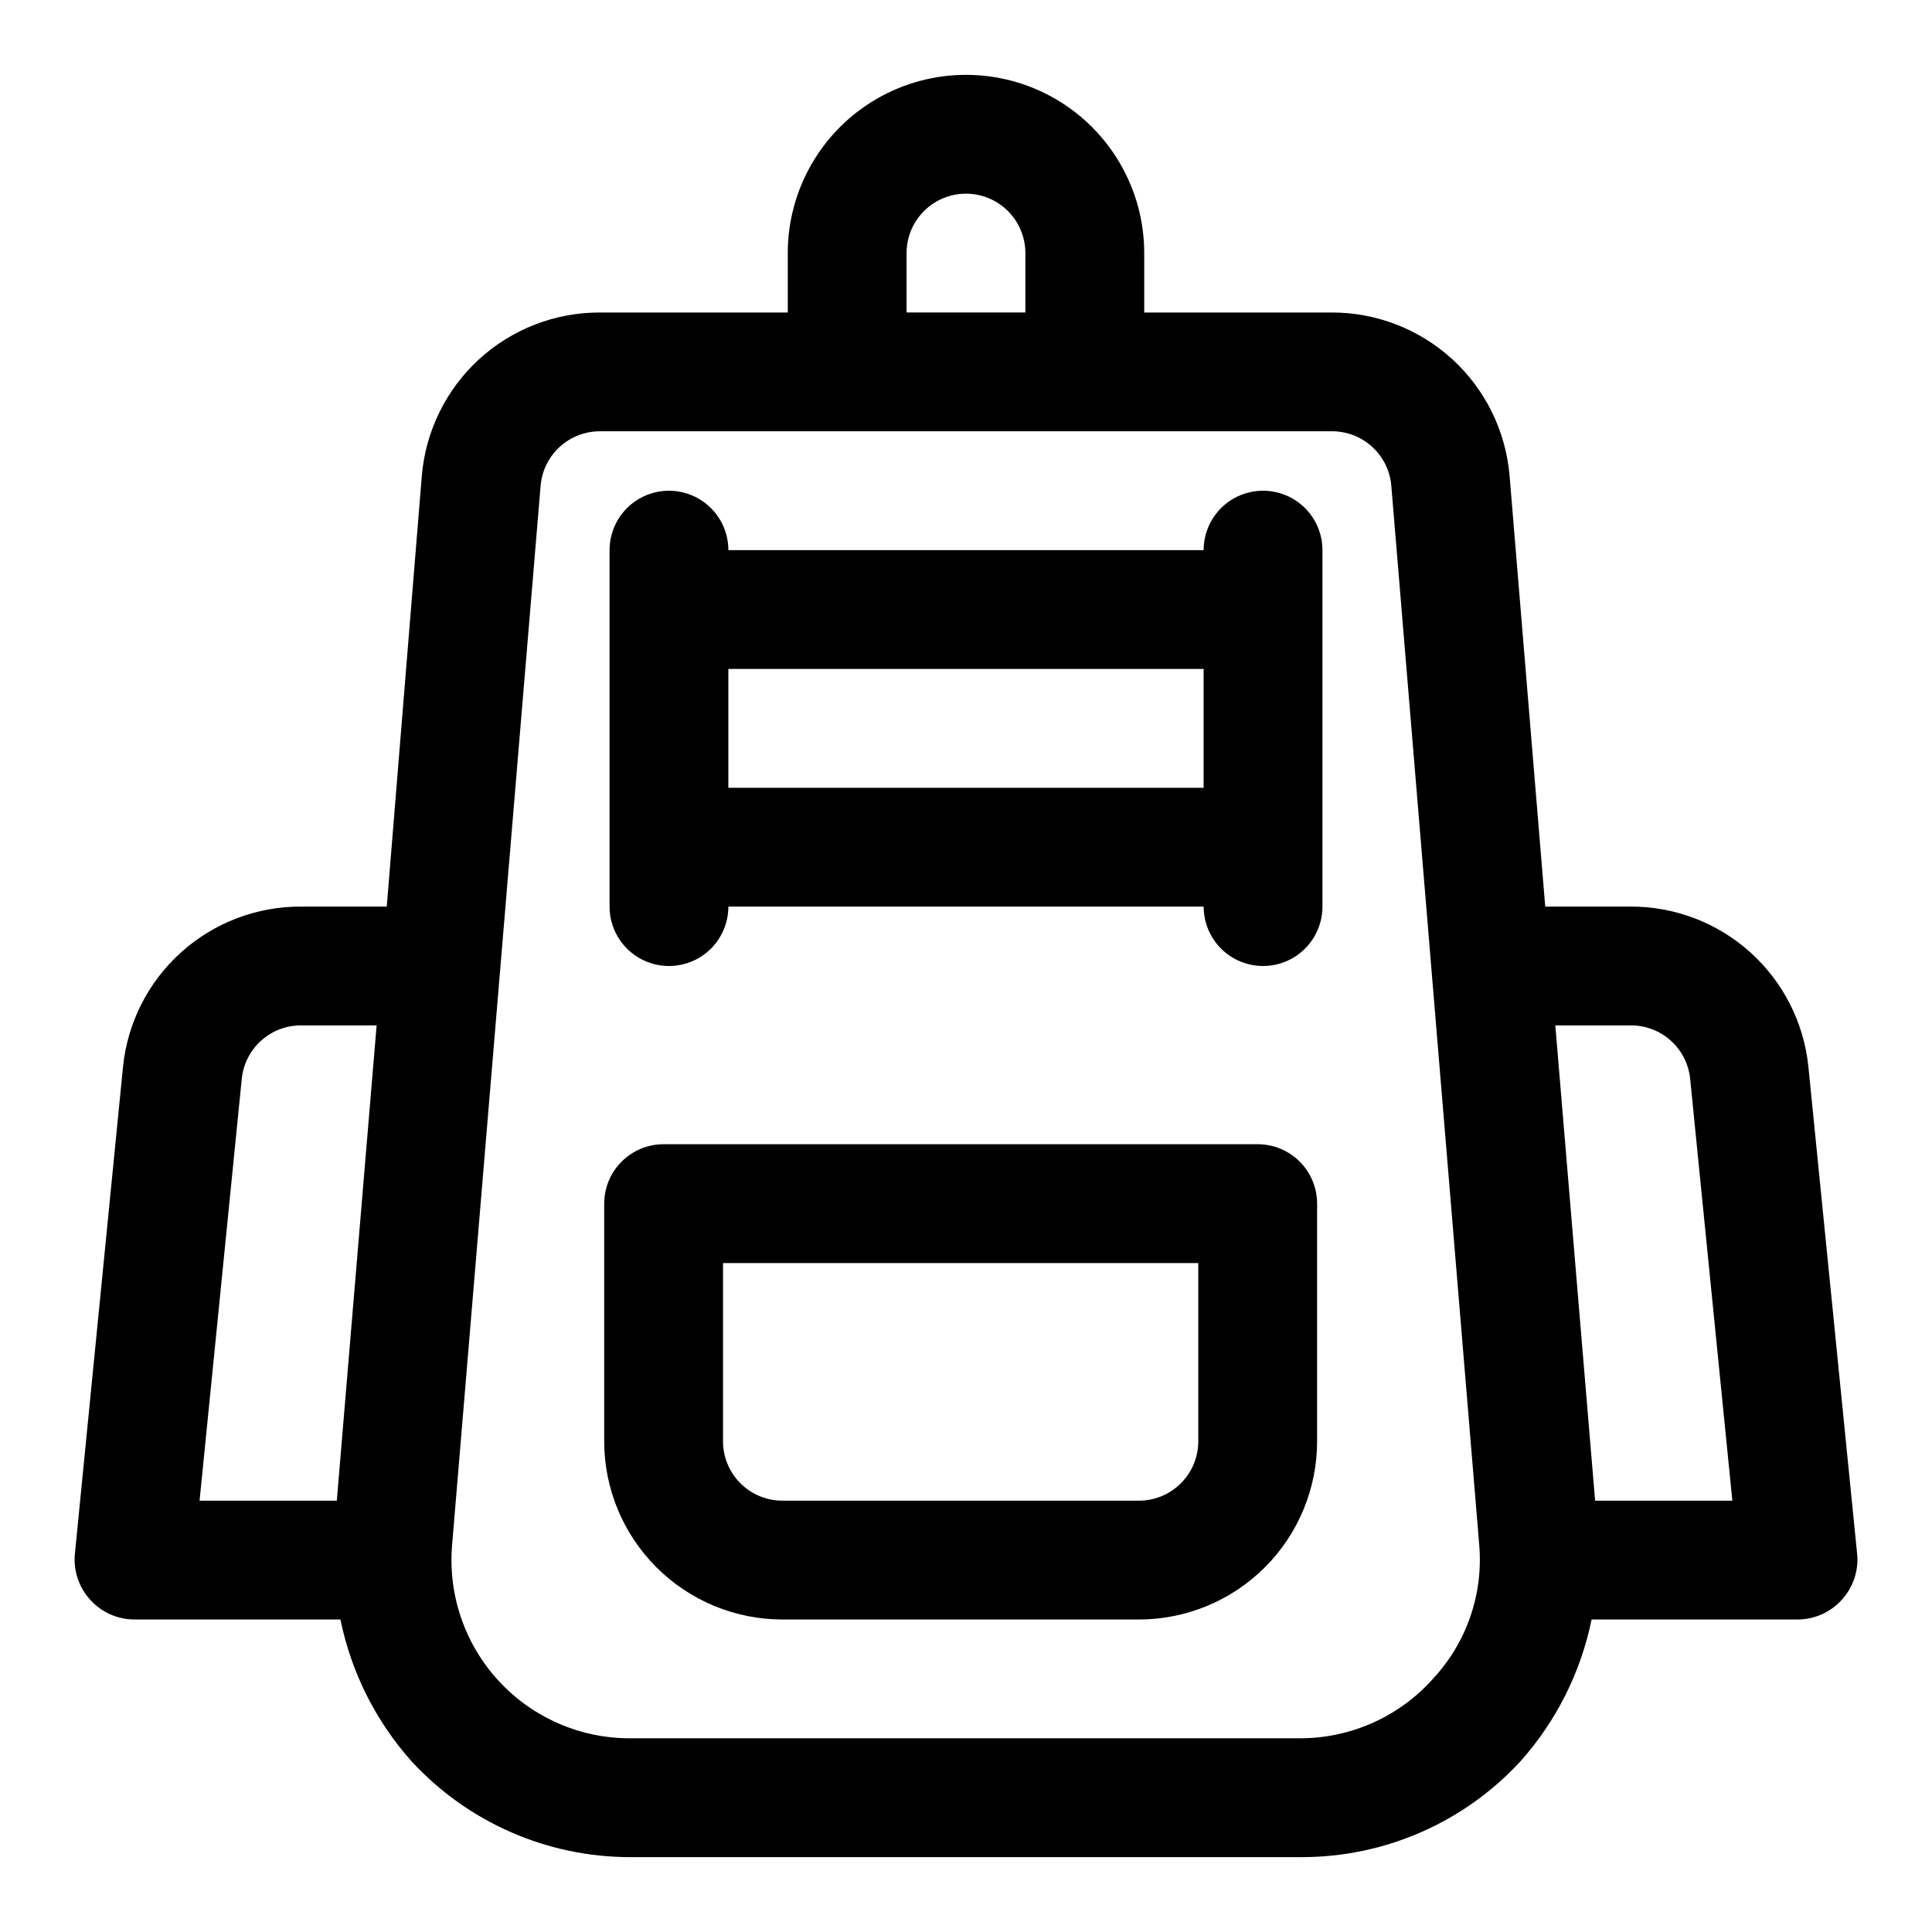
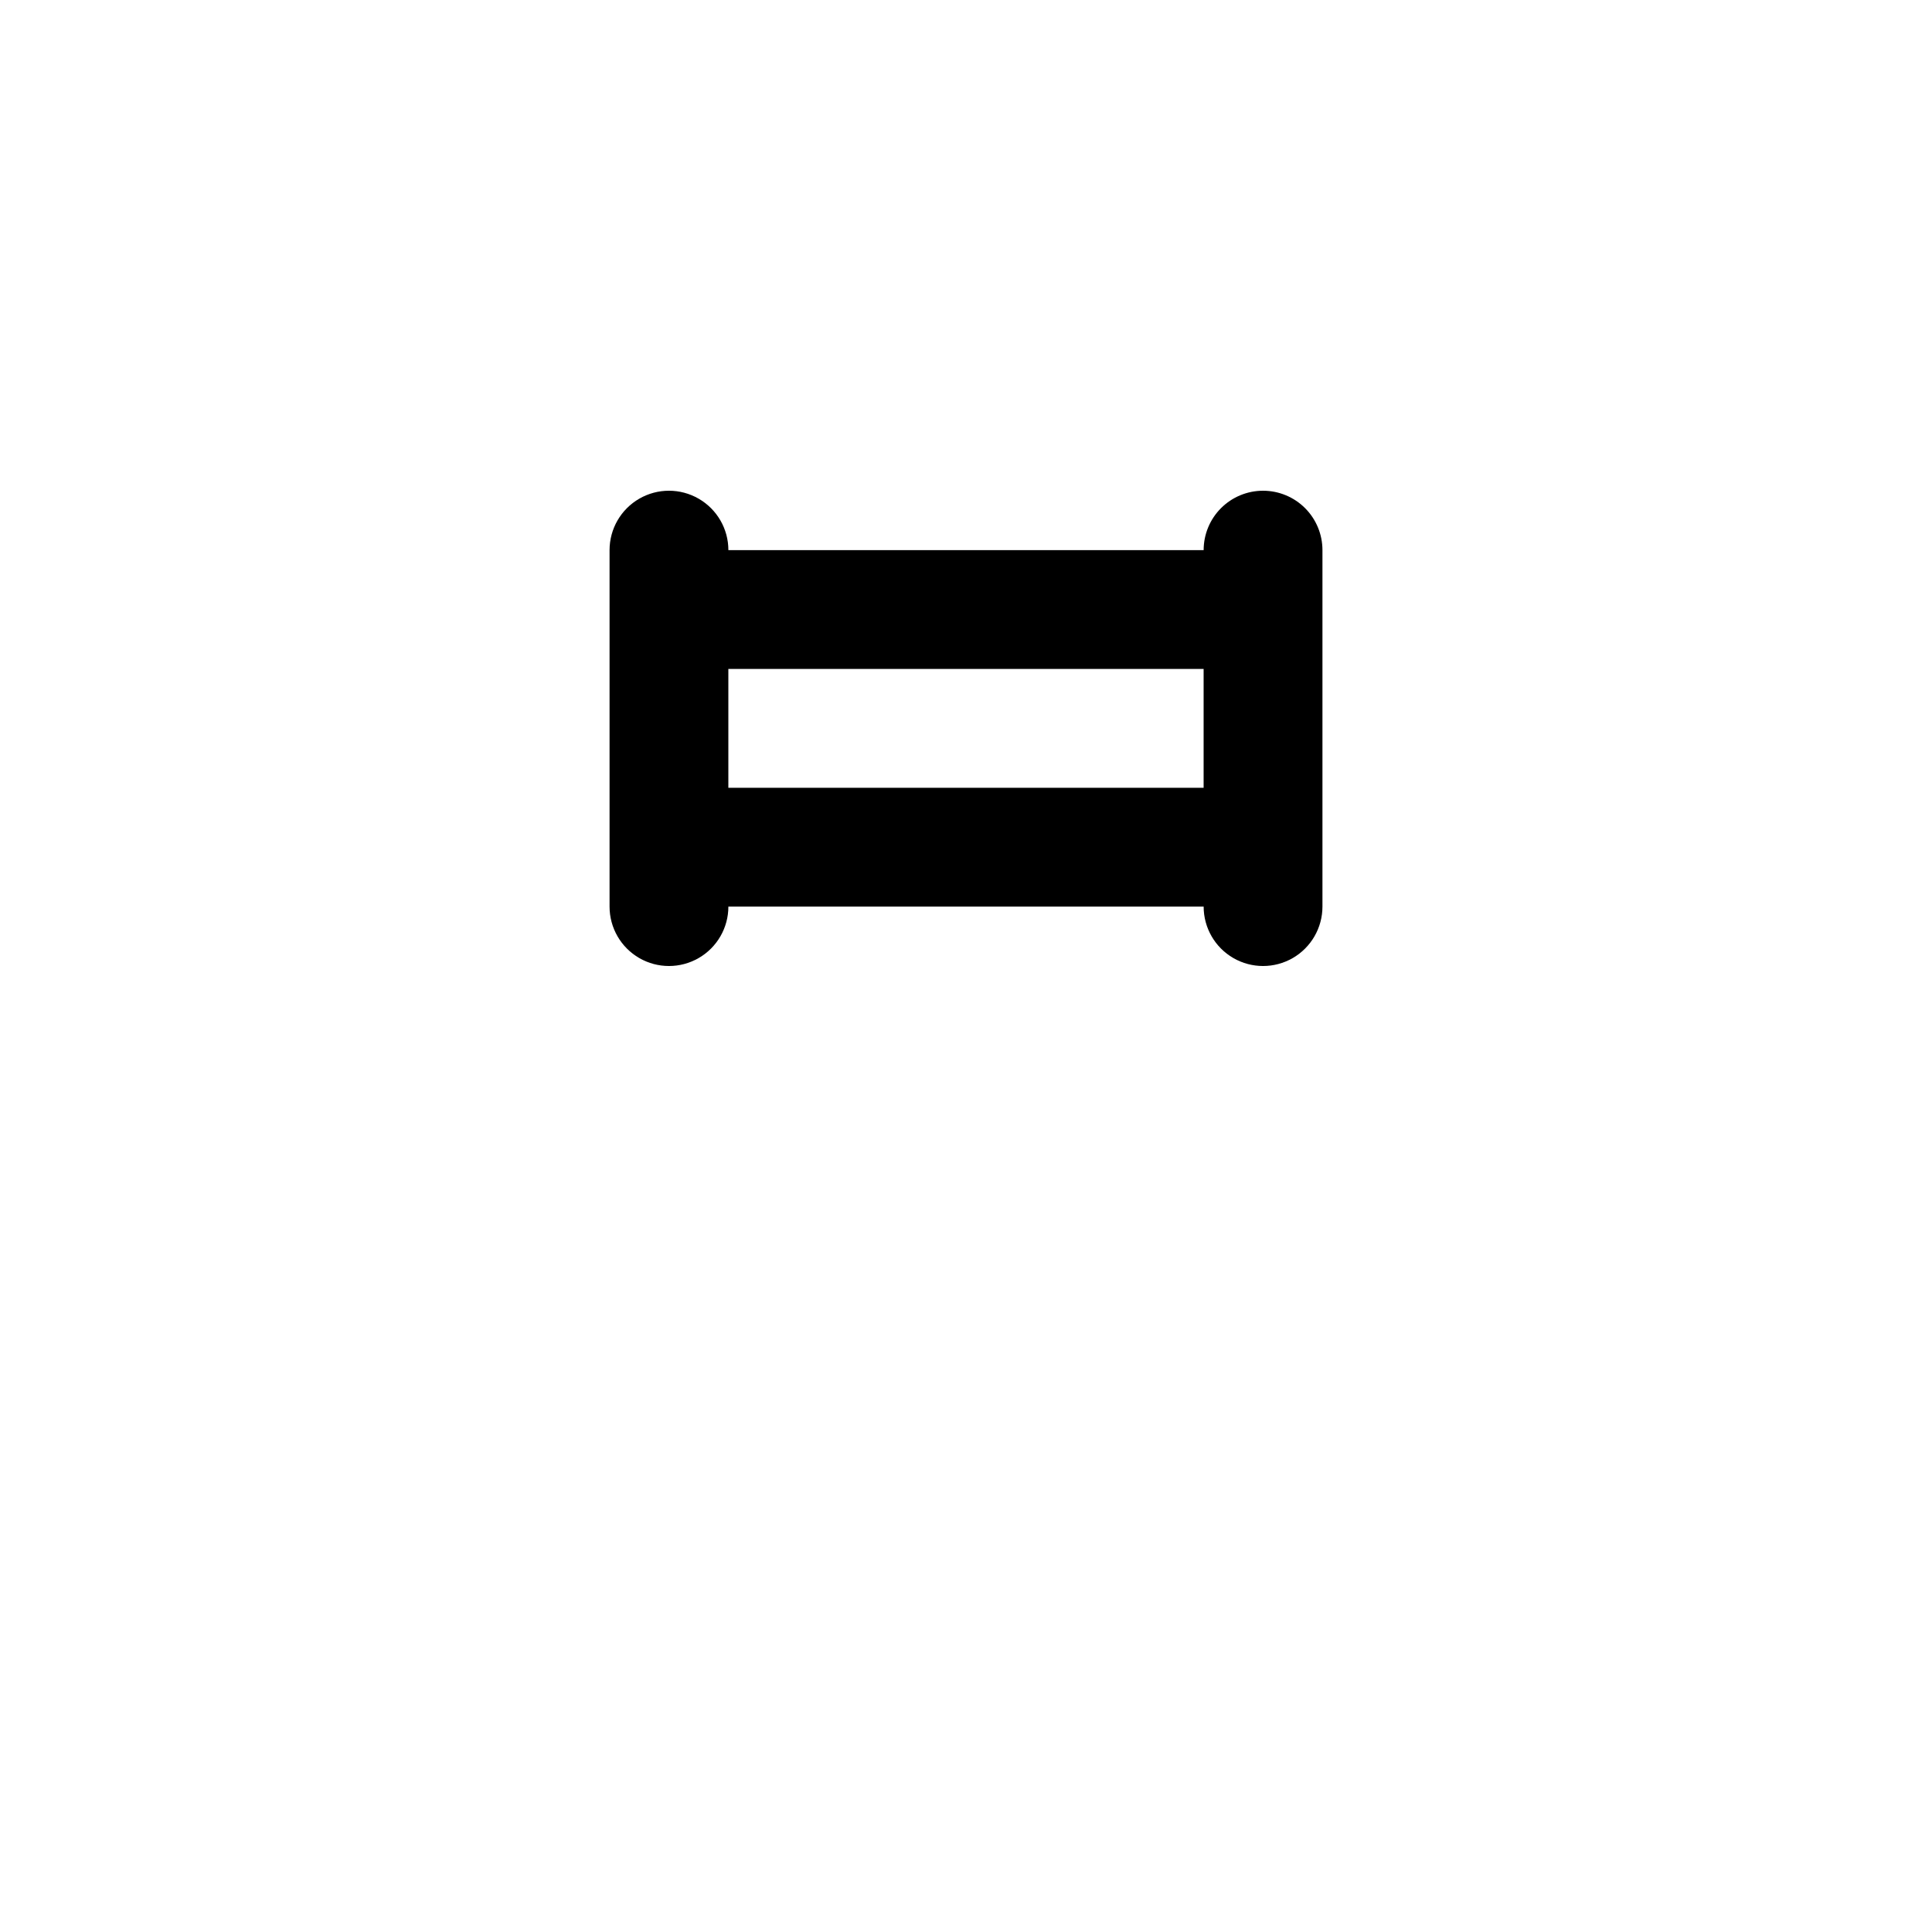
<svg xmlns="http://www.w3.org/2000/svg" fill="#000000" width="800px" height="800px" version="1.1" viewBox="144 144 512 512">
  <g>
-     <path d="m623.25 426.76c-1.176-11.688-6.668-22.523-15.398-30.383-8.734-7.859-20.086-12.184-31.836-12.125h-22.512l-9.445-114.14h-0.004c-0.988-11.832-6.398-22.859-15.148-30.883-8.754-8.023-20.207-12.453-32.082-12.414h-49.594v-15.742c0-16.875-9.004-32.469-23.617-40.906s-32.617-8.438-47.23 0c-14.613 8.438-23.617 24.031-23.617 40.906v15.742h-49.75c-11.875-0.039-23.328 4.391-32.082 12.414-8.75 8.023-14.16 19.051-15.152 30.883l-9.289 114.14h-22.668c-11.75-0.059-23.102 4.266-31.836 12.125s-14.223 18.695-15.398 30.383l-12.754 129.1c-0.41 4.441 1.078 8.844 4.094 12.125 2.977 3.297 7.211 5.184 11.652 5.195h54.633c2.852 13.996 9.371 26.98 18.891 37.629 14.922 16.176 35.934 25.367 57.938 25.348h177.91c22.008 0.02 43.016-9.172 57.938-25.348 9.52-10.648 16.039-23.633 18.895-37.629h54.629c4.445-0.012 8.676-1.898 11.652-5.195 3.019-3.281 4.508-7.684 4.094-12.125zm-239-215.69c0-5.625 3-10.824 7.871-13.637s10.875-2.812 15.746 0 7.871 8.012 7.871 13.637v15.742h-31.488zm-176.18 218.84c0.391-3.898 2.223-7.512 5.133-10.129 2.91-2.621 6.695-4.062 10.613-4.043h19.992l-10.547 125.95h-36.371zm315.67 159.01c-8.863 9.914-21.496 15.629-34.793 15.746h-177.91c-13.238 0.047-25.891-5.469-34.867-15.195-8.98-9.73-13.465-22.781-12.363-35.973l23.457-280.72c0.32-3.953 2.117-7.641 5.035-10.324 2.918-2.688 6.746-4.172 10.711-4.16h193.96c3.969-0.012 7.793 1.473 10.711 4.16 2.918 2.684 4.719 6.371 5.035 10.324l23.301 280.71v0.004c1.086 13.012-3.375 25.875-12.281 35.422zm42.98-47.23-10.547-125.95h19.996c3.914-0.02 7.699 1.422 10.609 4.043 2.91 2.617 4.742 6.231 5.133 10.129l11.18 111.78z" />
-     <path d="m477.3 447.23h-157.44c-4.172 0-8.18 1.66-11.129 4.613-2.953 2.949-4.613 6.957-4.613 11.133v62.977-0.004c0 12.527 4.977 24.543 13.836 33.398 8.855 8.859 20.871 13.836 33.395 13.836h94.465c12.527 0 24.543-4.977 33.398-13.836 8.859-8.855 13.836-20.871 13.836-33.398v-62.973c0-4.176-1.66-8.184-4.613-11.133-2.953-2.953-6.957-4.613-11.133-4.613zm-15.742 78.719c0 4.176-1.66 8.184-4.613 11.133-2.953 2.953-6.957 4.613-11.133 4.613h-94.465c-4.176 0-8.18-1.66-11.133-4.613-2.949-2.949-4.609-6.957-4.609-11.133v-47.23h125.95z" />
    <path d="m478.72 274.05c-4.176 0-8.18 1.656-11.133 4.609-2.953 2.953-4.609 6.957-4.609 11.133h-125.95c0-5.625-3-10.82-7.875-13.633-4.871-2.812-10.871-2.812-15.742 0s-7.871 8.008-7.871 13.633v94.465c0 5.625 3 10.824 7.871 13.637s10.871 2.812 15.742 0c4.875-2.812 7.875-8.012 7.875-13.637h125.95c0 5.625 3 10.824 7.871 13.637s10.871 2.812 15.742 0 7.871-8.012 7.871-13.637v-94.465c0-4.176-1.656-8.18-4.609-11.133-2.953-2.953-6.957-4.609-11.133-4.609zm-141.7 78.719v-31.488h125.95v31.488z" />
  </g>
</svg>